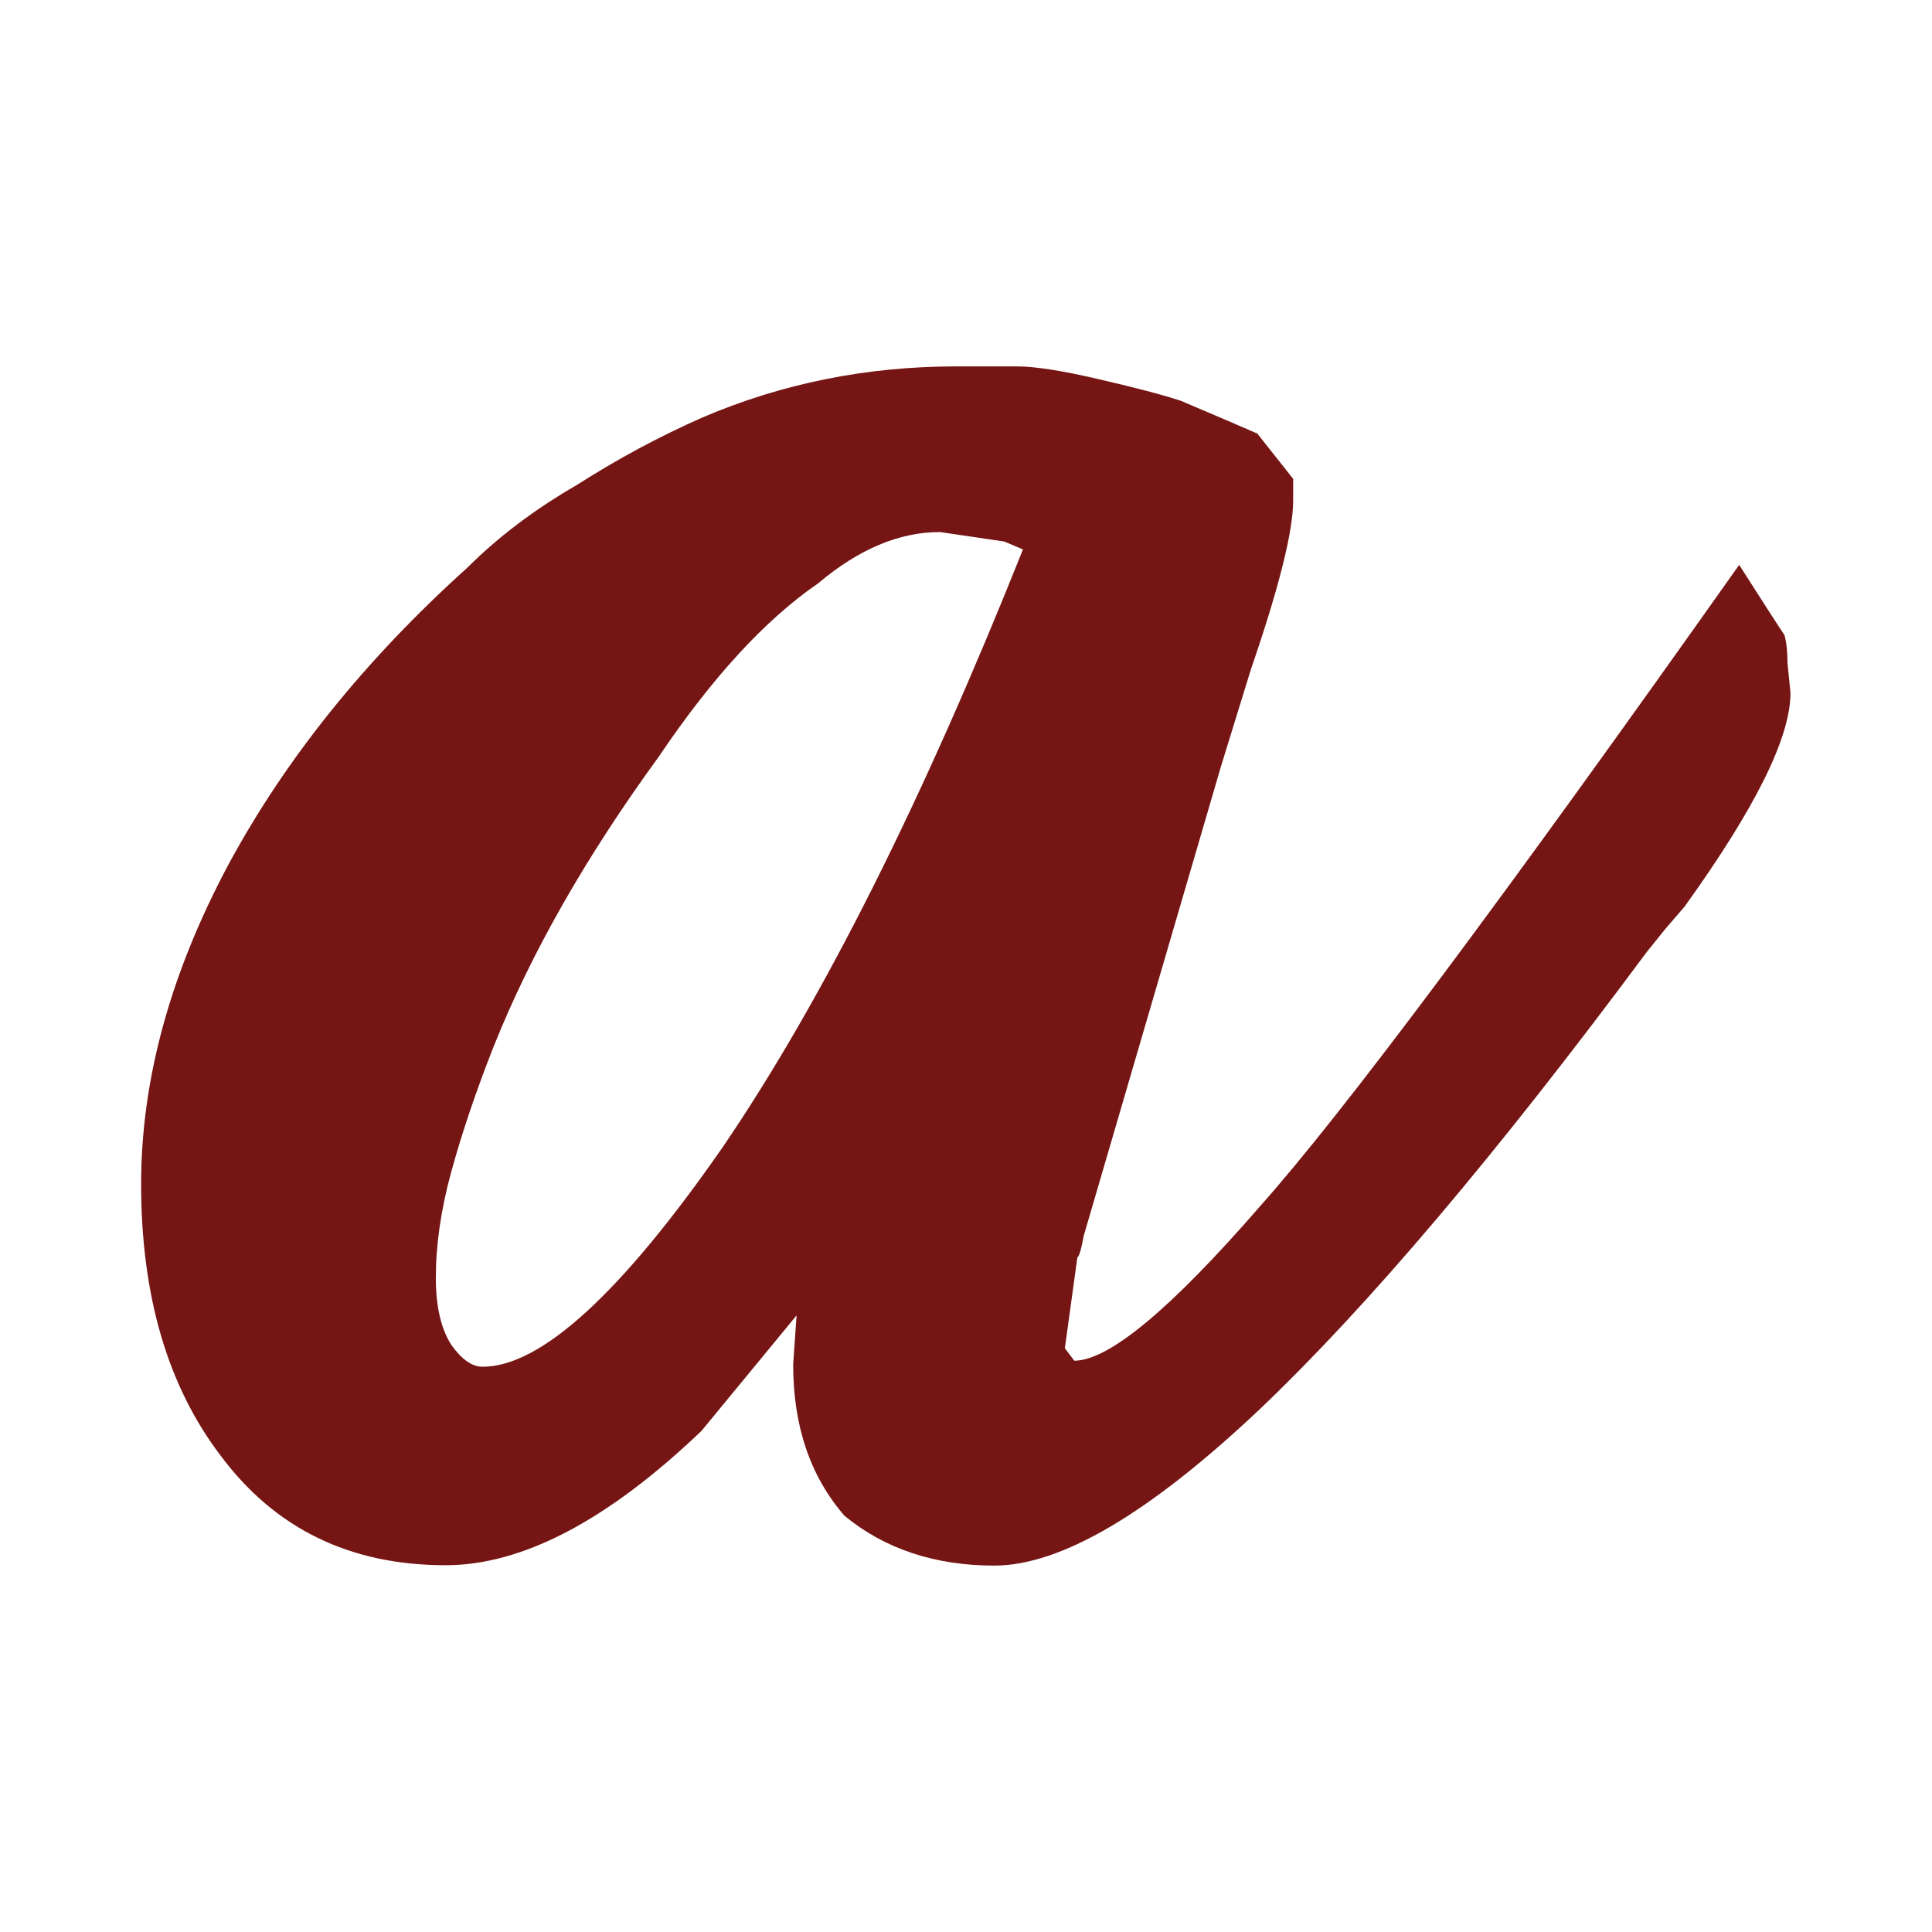
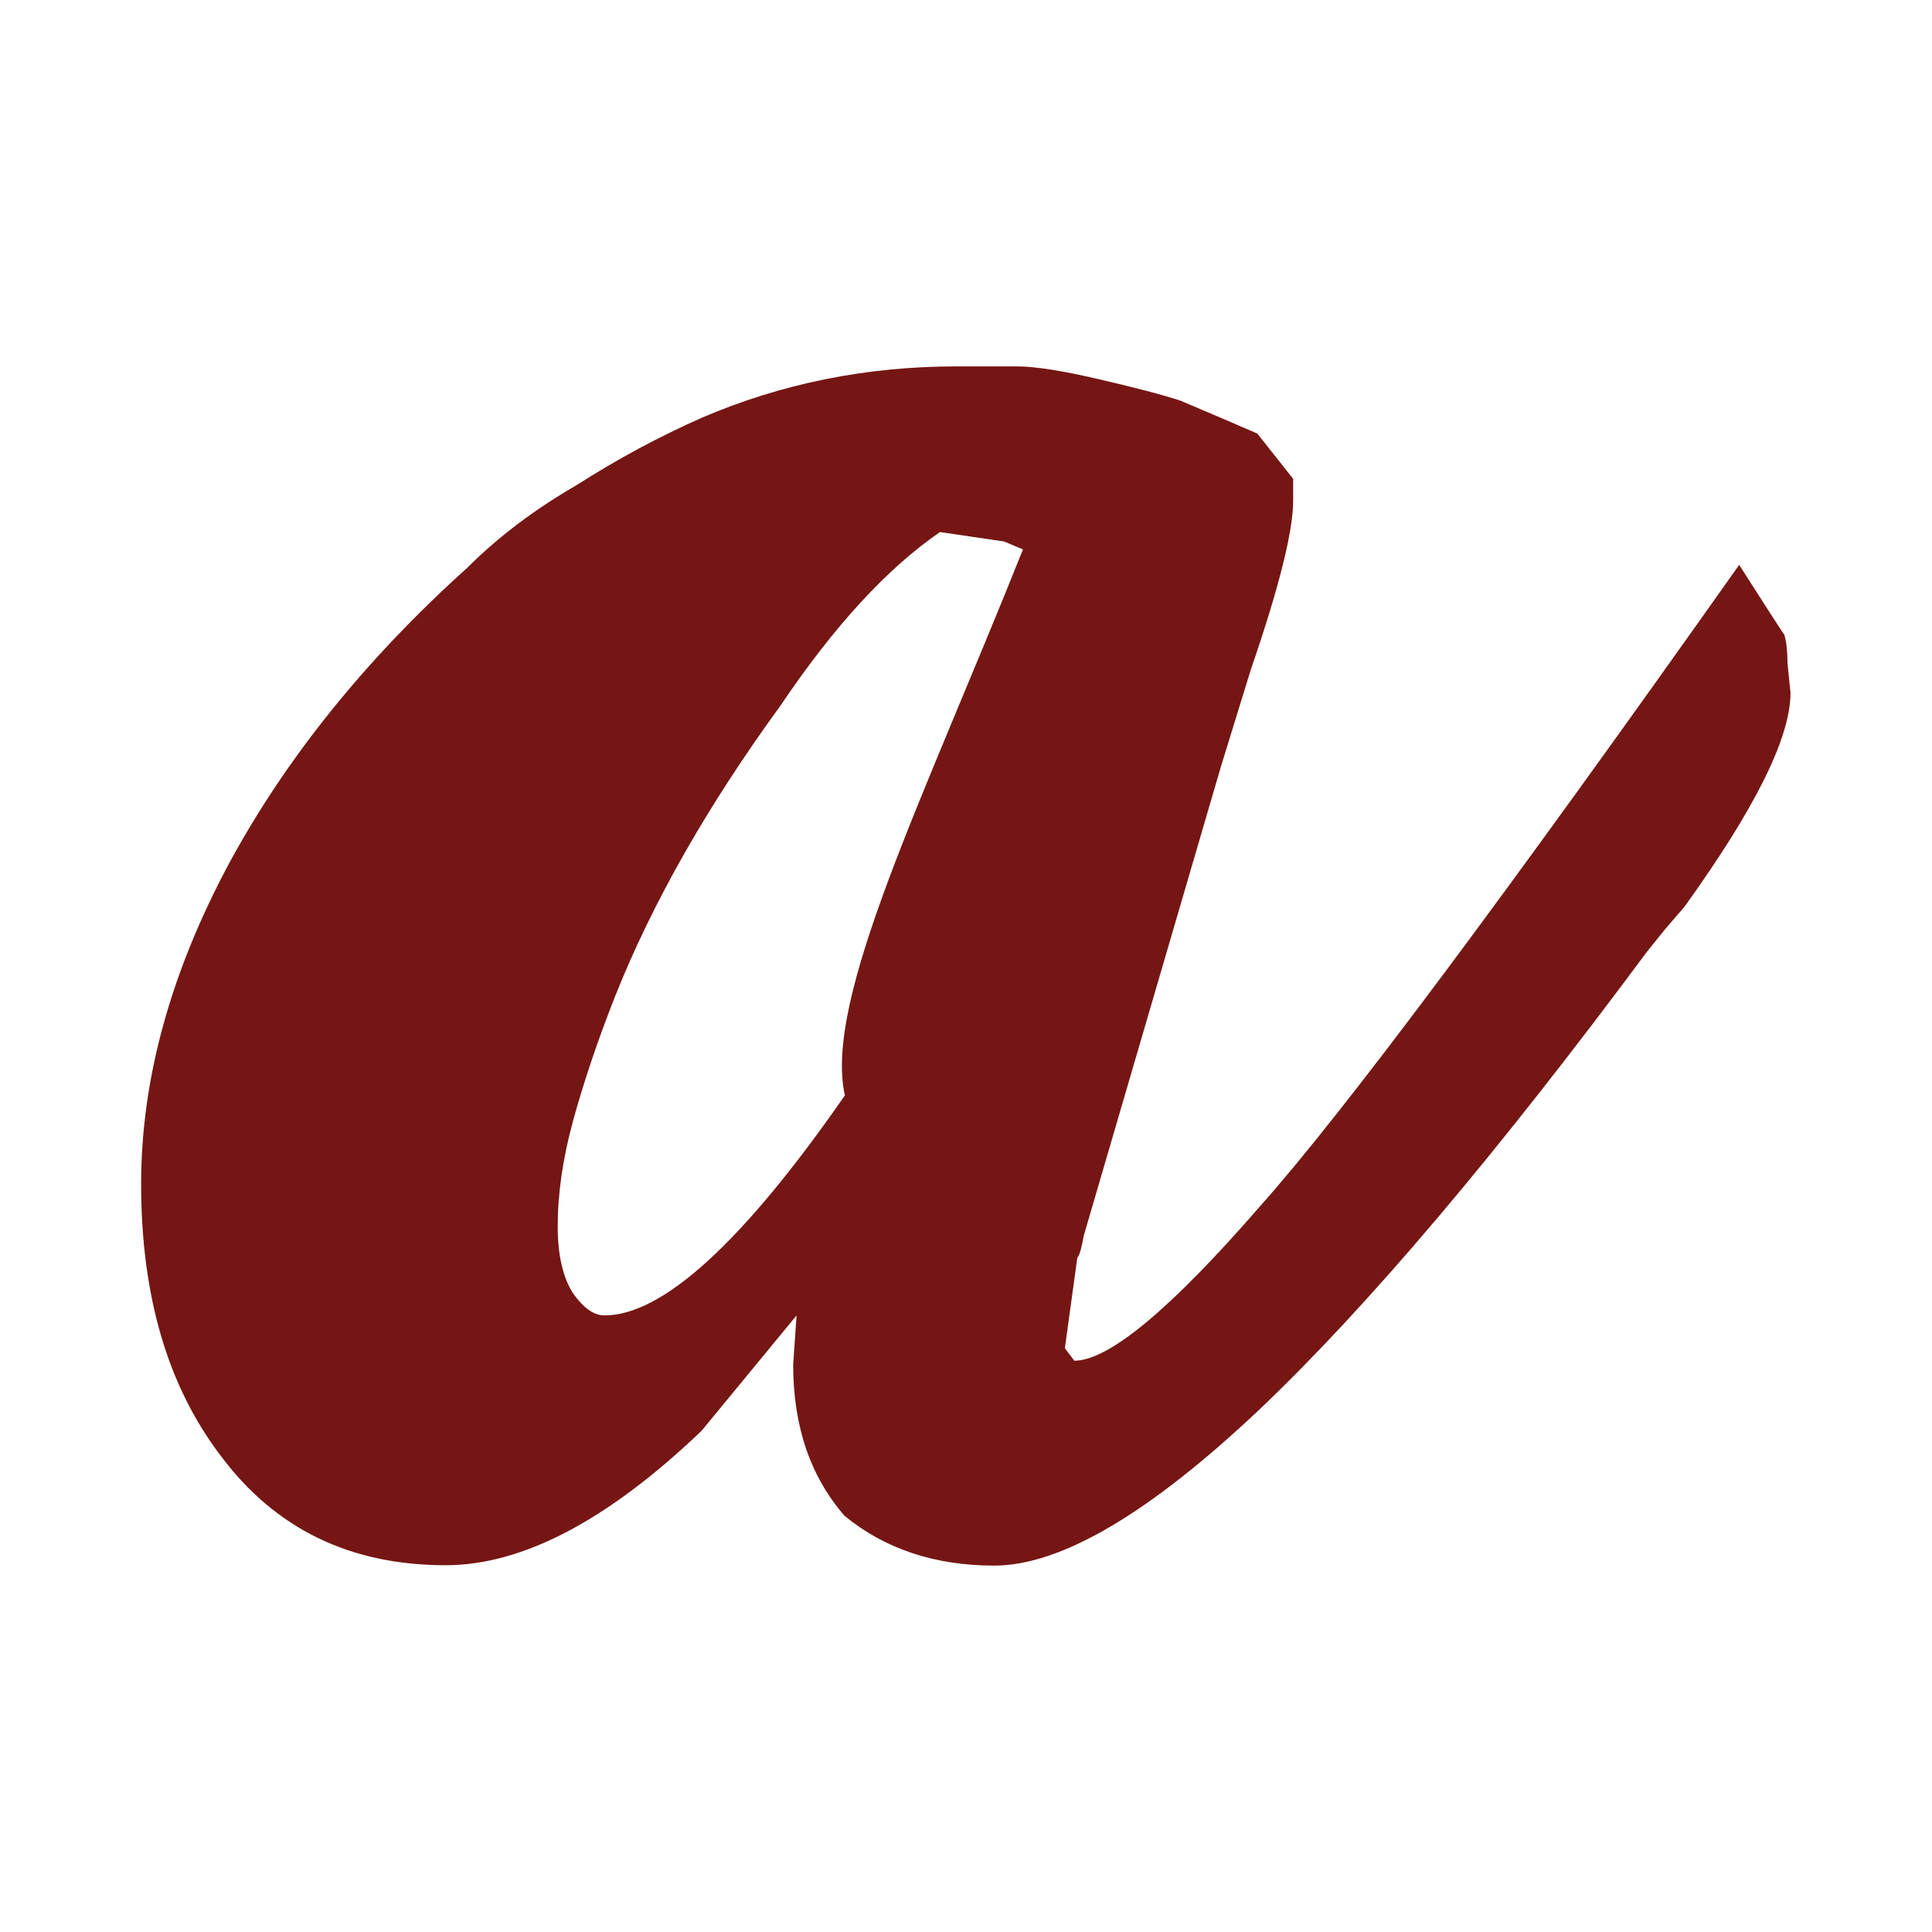
<svg xmlns="http://www.w3.org/2000/svg" version="1.1" id="Layer_1" x="0px" y="0px" viewBox="0 0 512 512" style="enable-background:new 0 0 512 512;" xml:space="preserve">
  <style type="text/css">
	.st0{fill:#751614;}
</style>
  <g>
    <g>
-       <path class="st0" d="M211.1,348.6l-25.2,30.6c-24.8,23.7-47.4,35.6-67.8,35.6c-25.4,0-45.2-9.7-59.6-29    c-14.1-18.5-21.1-42.5-21.1-72c0-27.6,7.7-55.8,23.2-84.8c15.2-28.1,36.3-54.3,63.3-78.6c8-8,17.6-15.3,29-21.9    c10.8-6.9,21.8-12.8,33.1-17.8c21.2-9.1,43.7-13.6,67.4-13.6c6.3,0,11.7,0,16.1,0c4.7,0,11.8,1.1,21.3,3.3    c9.5,2.2,16.9,4.1,22.1,5.8c9.7,4.1,16.4,7,20.3,8.7l9.5,12v5.8c0,8-3.7,22.9-11.2,44.7l-7.9,25.6l-36.4,124.5    c-0.6,3.3-1.1,5.2-1.7,5.8l-3.3,24l2.5,3.3c9.1,0,25.5-13.6,49.2-40.9c22.1-24.8,64.4-81.5,127-170c6.9,10.8,10.9,17,12,18.6    c0.6,2.2,0.8,4.7,0.8,7.4l0.8,7.9c0,11.9-9.4,30.7-28.1,56.7l-5,5.8l-5,6.2c-39.7,53.5-73.9,93.9-102.6,121.2    c-29.2,27.6-52.7,41.4-70.3,41.4c-15.7,0-29-4.4-39.7-13.2c-9.1-10.5-13.6-23.8-13.6-40.1L211.1,348.6z M271.1,145.6l-5-2.1    l-17-2.5c-10.8,0-21.5,4.5-32.3,13.6c-14.1,9.7-28.1,25-42.2,45.9c-19.3,26.5-33.9,52.1-43.8,76.9c-4.7,11.9-8.4,22.9-11.2,33.1    c-2.8,10.2-4.1,19.6-4.1,28.1c0,7.7,1.4,13.6,4.1,17.8c2.8,3.9,5.5,5.8,8.3,5.8c15.4,0,36.7-19.4,63.7-58.3    C218.2,264.8,244.6,212,271.1,145.6z" />
+       <path class="st0" d="M211.1,348.6l-25.2,30.6c-24.8,23.7-47.4,35.6-67.8,35.6c-25.4,0-45.2-9.7-59.6-29    c-14.1-18.5-21.1-42.5-21.1-72c0-27.6,7.7-55.8,23.2-84.8c15.2-28.1,36.3-54.3,63.3-78.6c8-8,17.6-15.3,29-21.9    c10.8-6.9,21.8-12.8,33.1-17.8c21.2-9.1,43.7-13.6,67.4-13.6c6.3,0,11.7,0,16.1,0c4.7,0,11.8,1.1,21.3,3.3    c9.5,2.2,16.9,4.1,22.1,5.8c9.7,4.1,16.4,7,20.3,8.7l9.5,12v5.8c0,8-3.7,22.9-11.2,44.7l-7.9,25.6l-36.4,124.5    c-0.6,3.3-1.1,5.2-1.7,5.8l-3.3,24l2.5,3.3c9.1,0,25.5-13.6,49.2-40.9c22.1-24.8,64.4-81.5,127-170c6.9,10.8,10.9,17,12,18.6    c0.6,2.2,0.8,4.7,0.8,7.4l0.8,7.9c0,11.9-9.4,30.7-28.1,56.7l-5,5.8l-5,6.2c-39.7,53.5-73.9,93.9-102.6,121.2    c-29.2,27.6-52.7,41.4-70.3,41.4c-15.7,0-29-4.4-39.7-13.2c-9.1-10.5-13.6-23.8-13.6-40.1L211.1,348.6z M271.1,145.6l-5-2.1    l-17-2.5c-14.1,9.7-28.1,25-42.2,45.9c-19.3,26.5-33.9,52.1-43.8,76.9c-4.7,11.9-8.4,22.9-11.2,33.1    c-2.8,10.2-4.1,19.6-4.1,28.1c0,7.7,1.4,13.6,4.1,17.8c2.8,3.9,5.5,5.8,8.3,5.8c15.4,0,36.7-19.4,63.7-58.3    C218.2,264.8,244.6,212,271.1,145.6z" />
    </g>
  </g>
</svg>